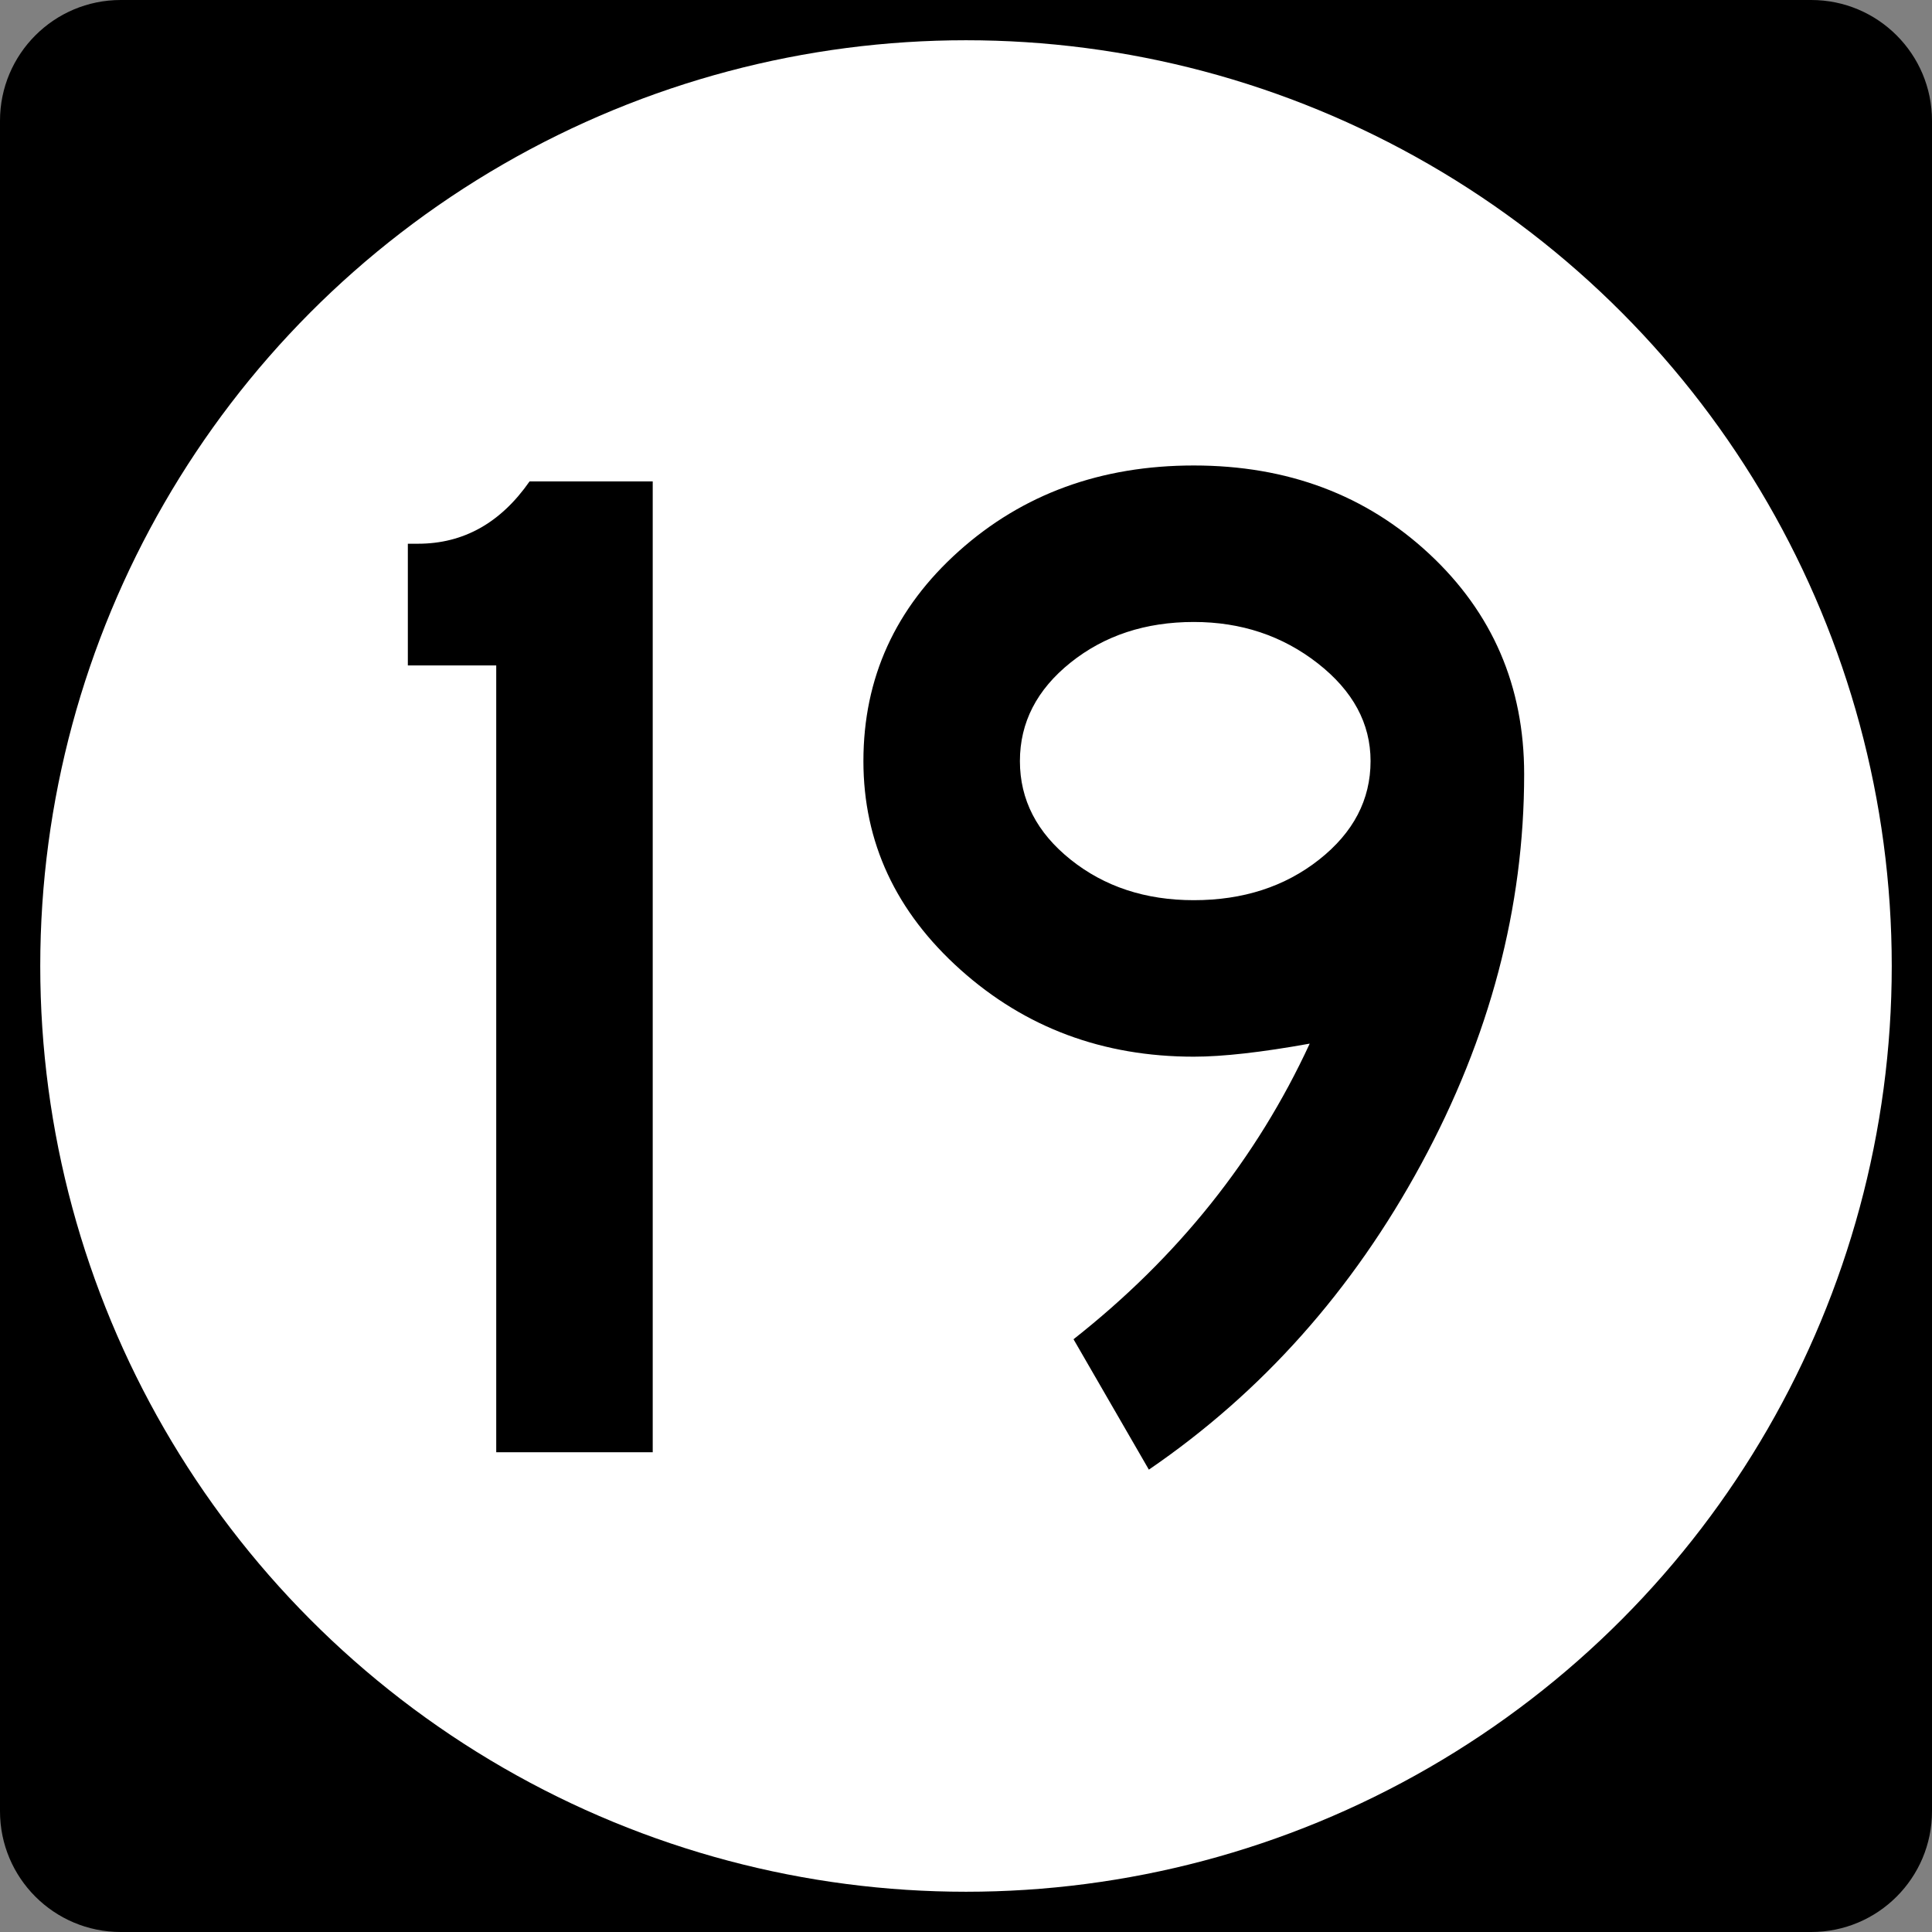
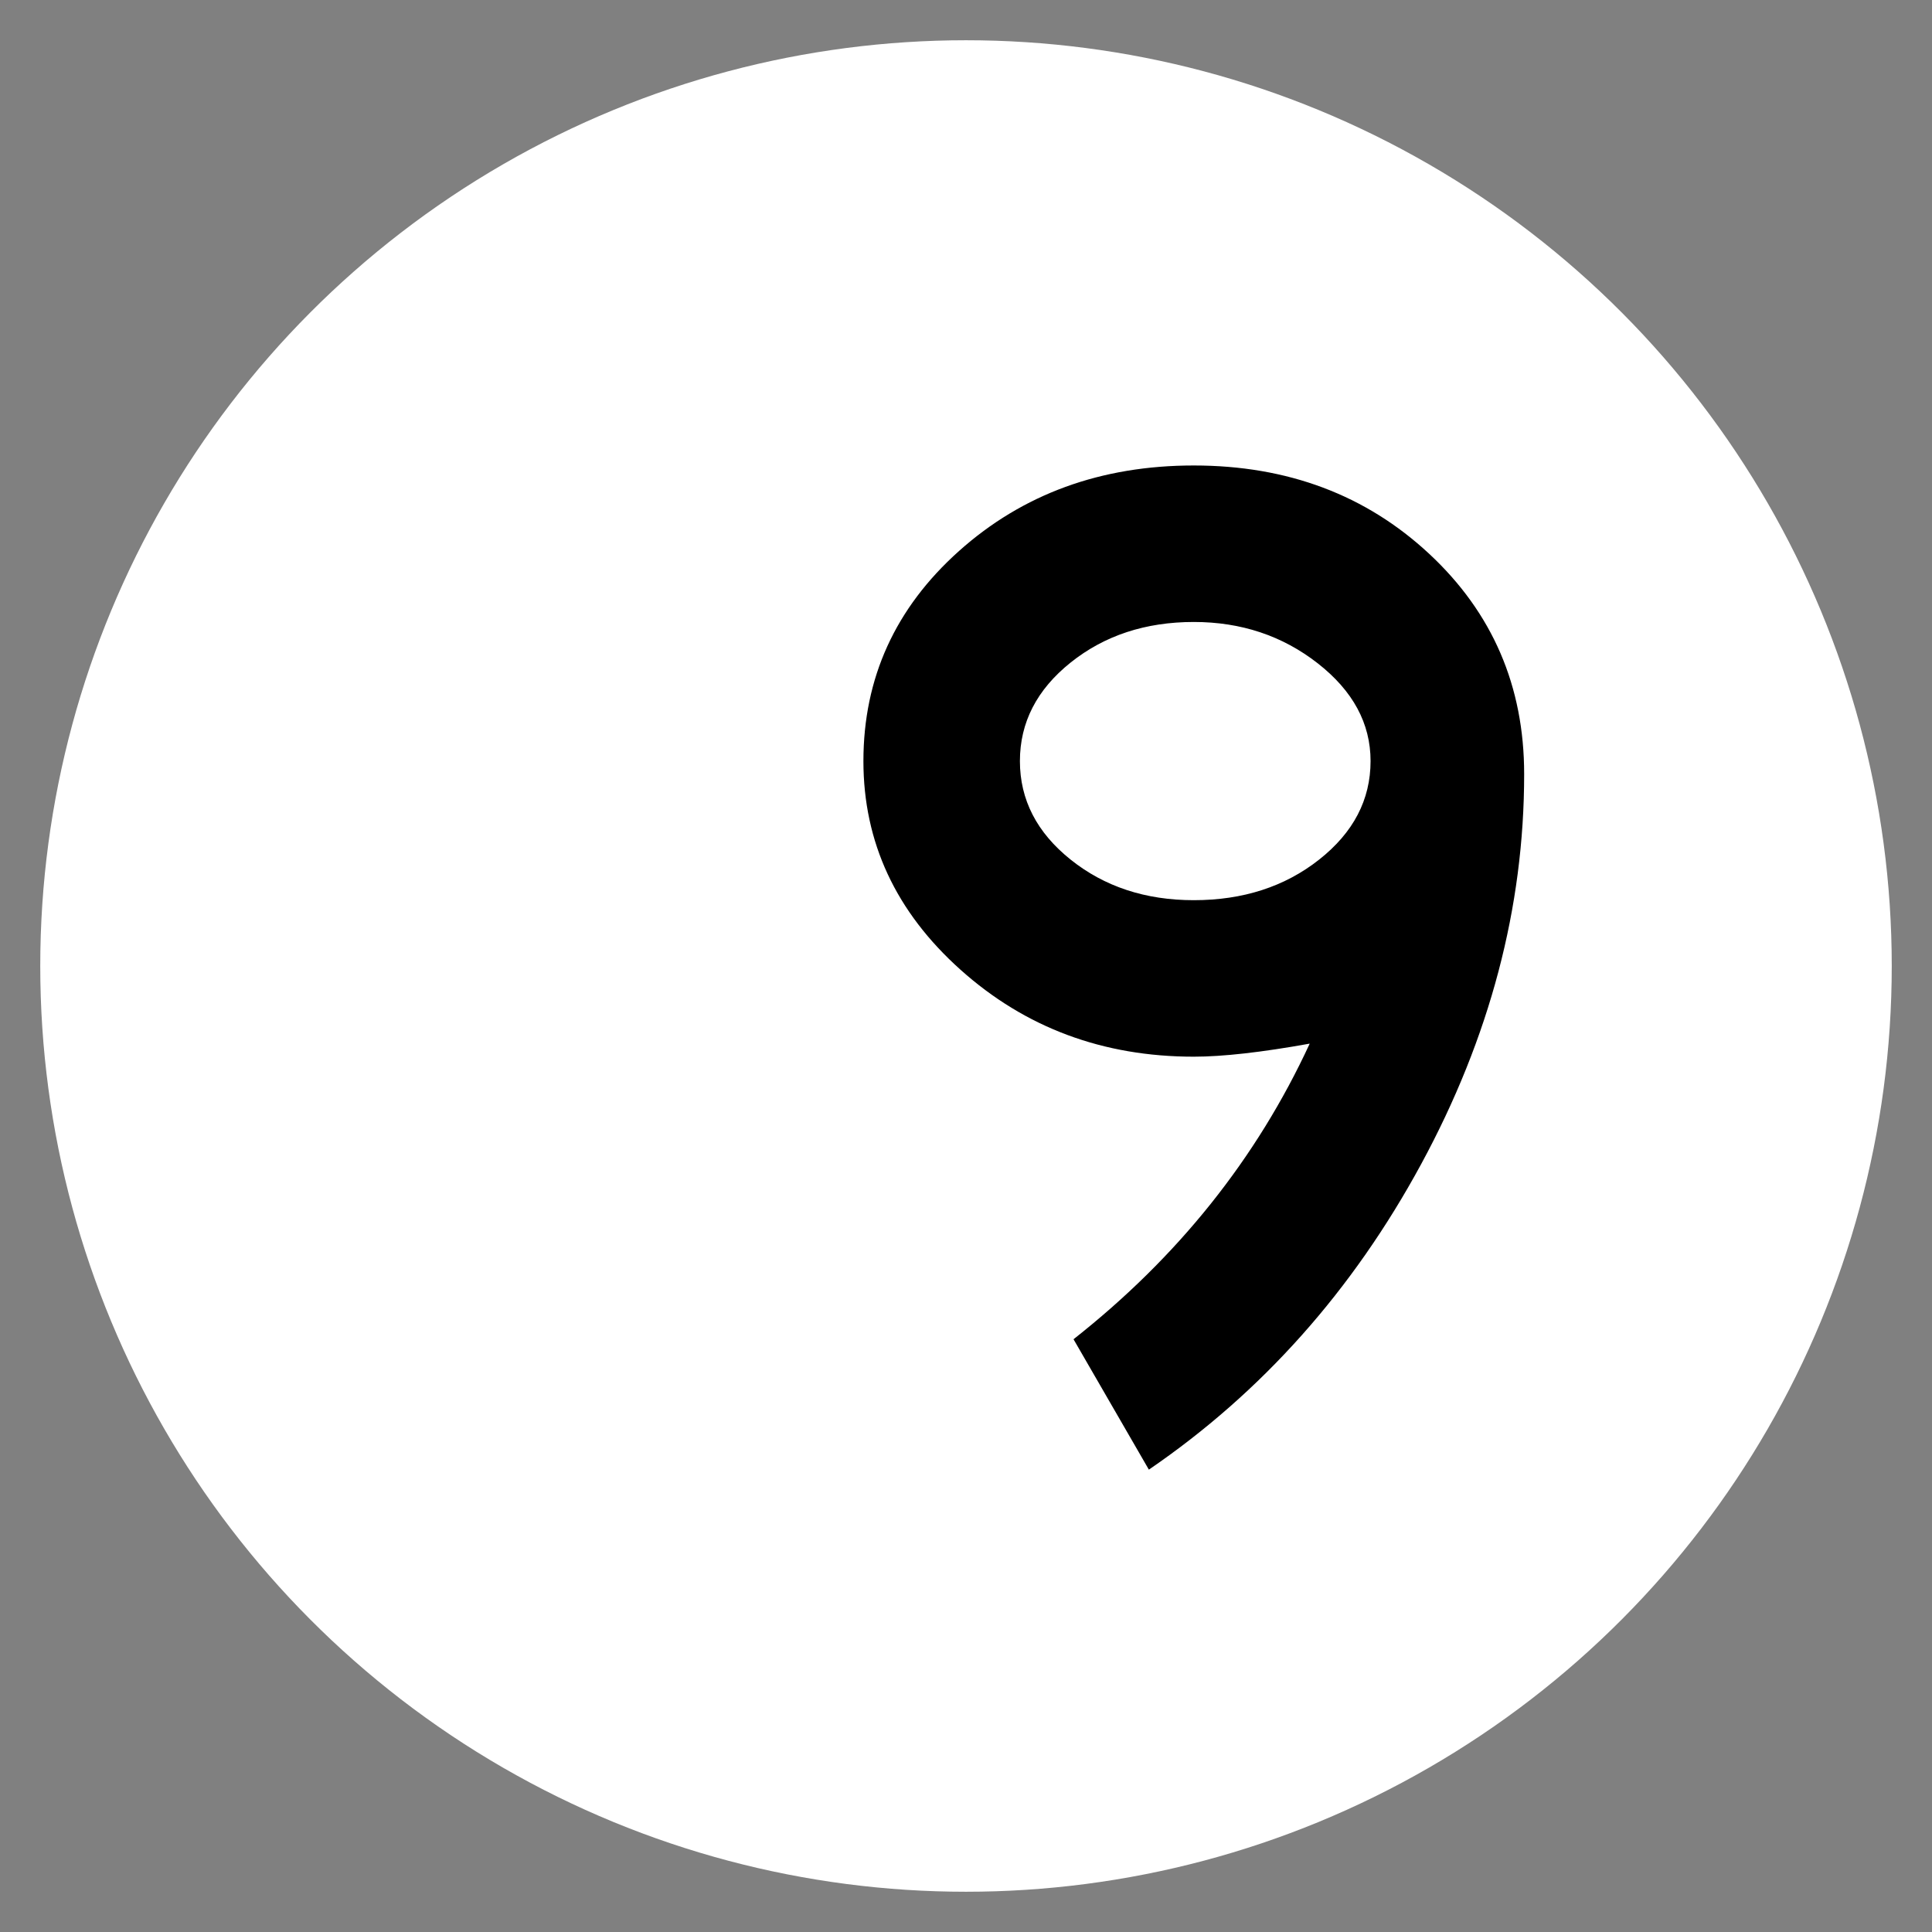
<svg xmlns="http://www.w3.org/2000/svg" version="1.1" id="Layer_1" width="192" height="192" viewBox="0 0 192 192" overflow="visible" enable-background="new 0 0 192 192" xml:space="preserve">
  <rect x="0" y="0" width="192" height="192" fill="#808080" stroke="none" />
  <g>
-     <path d="M0,12C0,5.373,5.373,0,12,0h168c6.627,0,12,5.373,12,12v168c0,6.627-5.373,12-12,12H12   c-6.627,0-12-5.373-12-12V12L0,12z" />
-     <path d="M96,96" />
+     </g>
+   <g>
+     <circle fill="#FFFFFF" cx="96" cy="96" r="92" />
  </g>
  <g>
-     <circle fill="#FFFFFF" cx="96" cy="96" r="92" />
-     <path fill="#FFFFFF" d="M96,96" />
-   </g>
-   <g>
-     <path fill-rule="evenodd" clip-rule="evenodd" d="M64.867,144.323H49.315V66.131H40.531V54.035h1.008   c4.512,0,8.208-2.064,11.088-6.192h12.24V144.323z" />
    <path fill-rule="evenodd" clip-rule="evenodd" d="M151.469,76.931c0,13.248-3.408,26.161-10.225,38.737   c-6.815,12.575-15.84,22.703-27.071,30.383l-7.488-12.959   c10.368-8.16,18.192-17.953,23.472-29.377c-4.799,0.864-8.64,1.297-11.52,1.297   c-9.023,0-16.752-2.881-23.184-8.641s-9.648-12.672-9.648-20.736   c0-8.256,3.168-15.216,9.504-20.88s14.112-8.496,23.328-8.496   c9.312,0,17.111,2.928,23.4,8.784C148.324,60.899,151.469,68.195,151.469,76.931z    M136.205,75.635c0-3.744-1.752-6.984-5.256-9.72   c-3.504-2.736-7.608-4.104-12.312-4.104c-4.8,0-8.88,1.344-12.24,4.032   c-3.359,2.688-5.039,5.952-5.039,9.792c0,3.84,1.68,7.104,5.039,9.792   c3.36,2.688,7.44,4.032,12.24,4.032c4.896,0,9.048-1.344,12.456-4.032   C134.5,82.739,136.205,79.476,136.205,75.635z" />
  </g>
</svg>